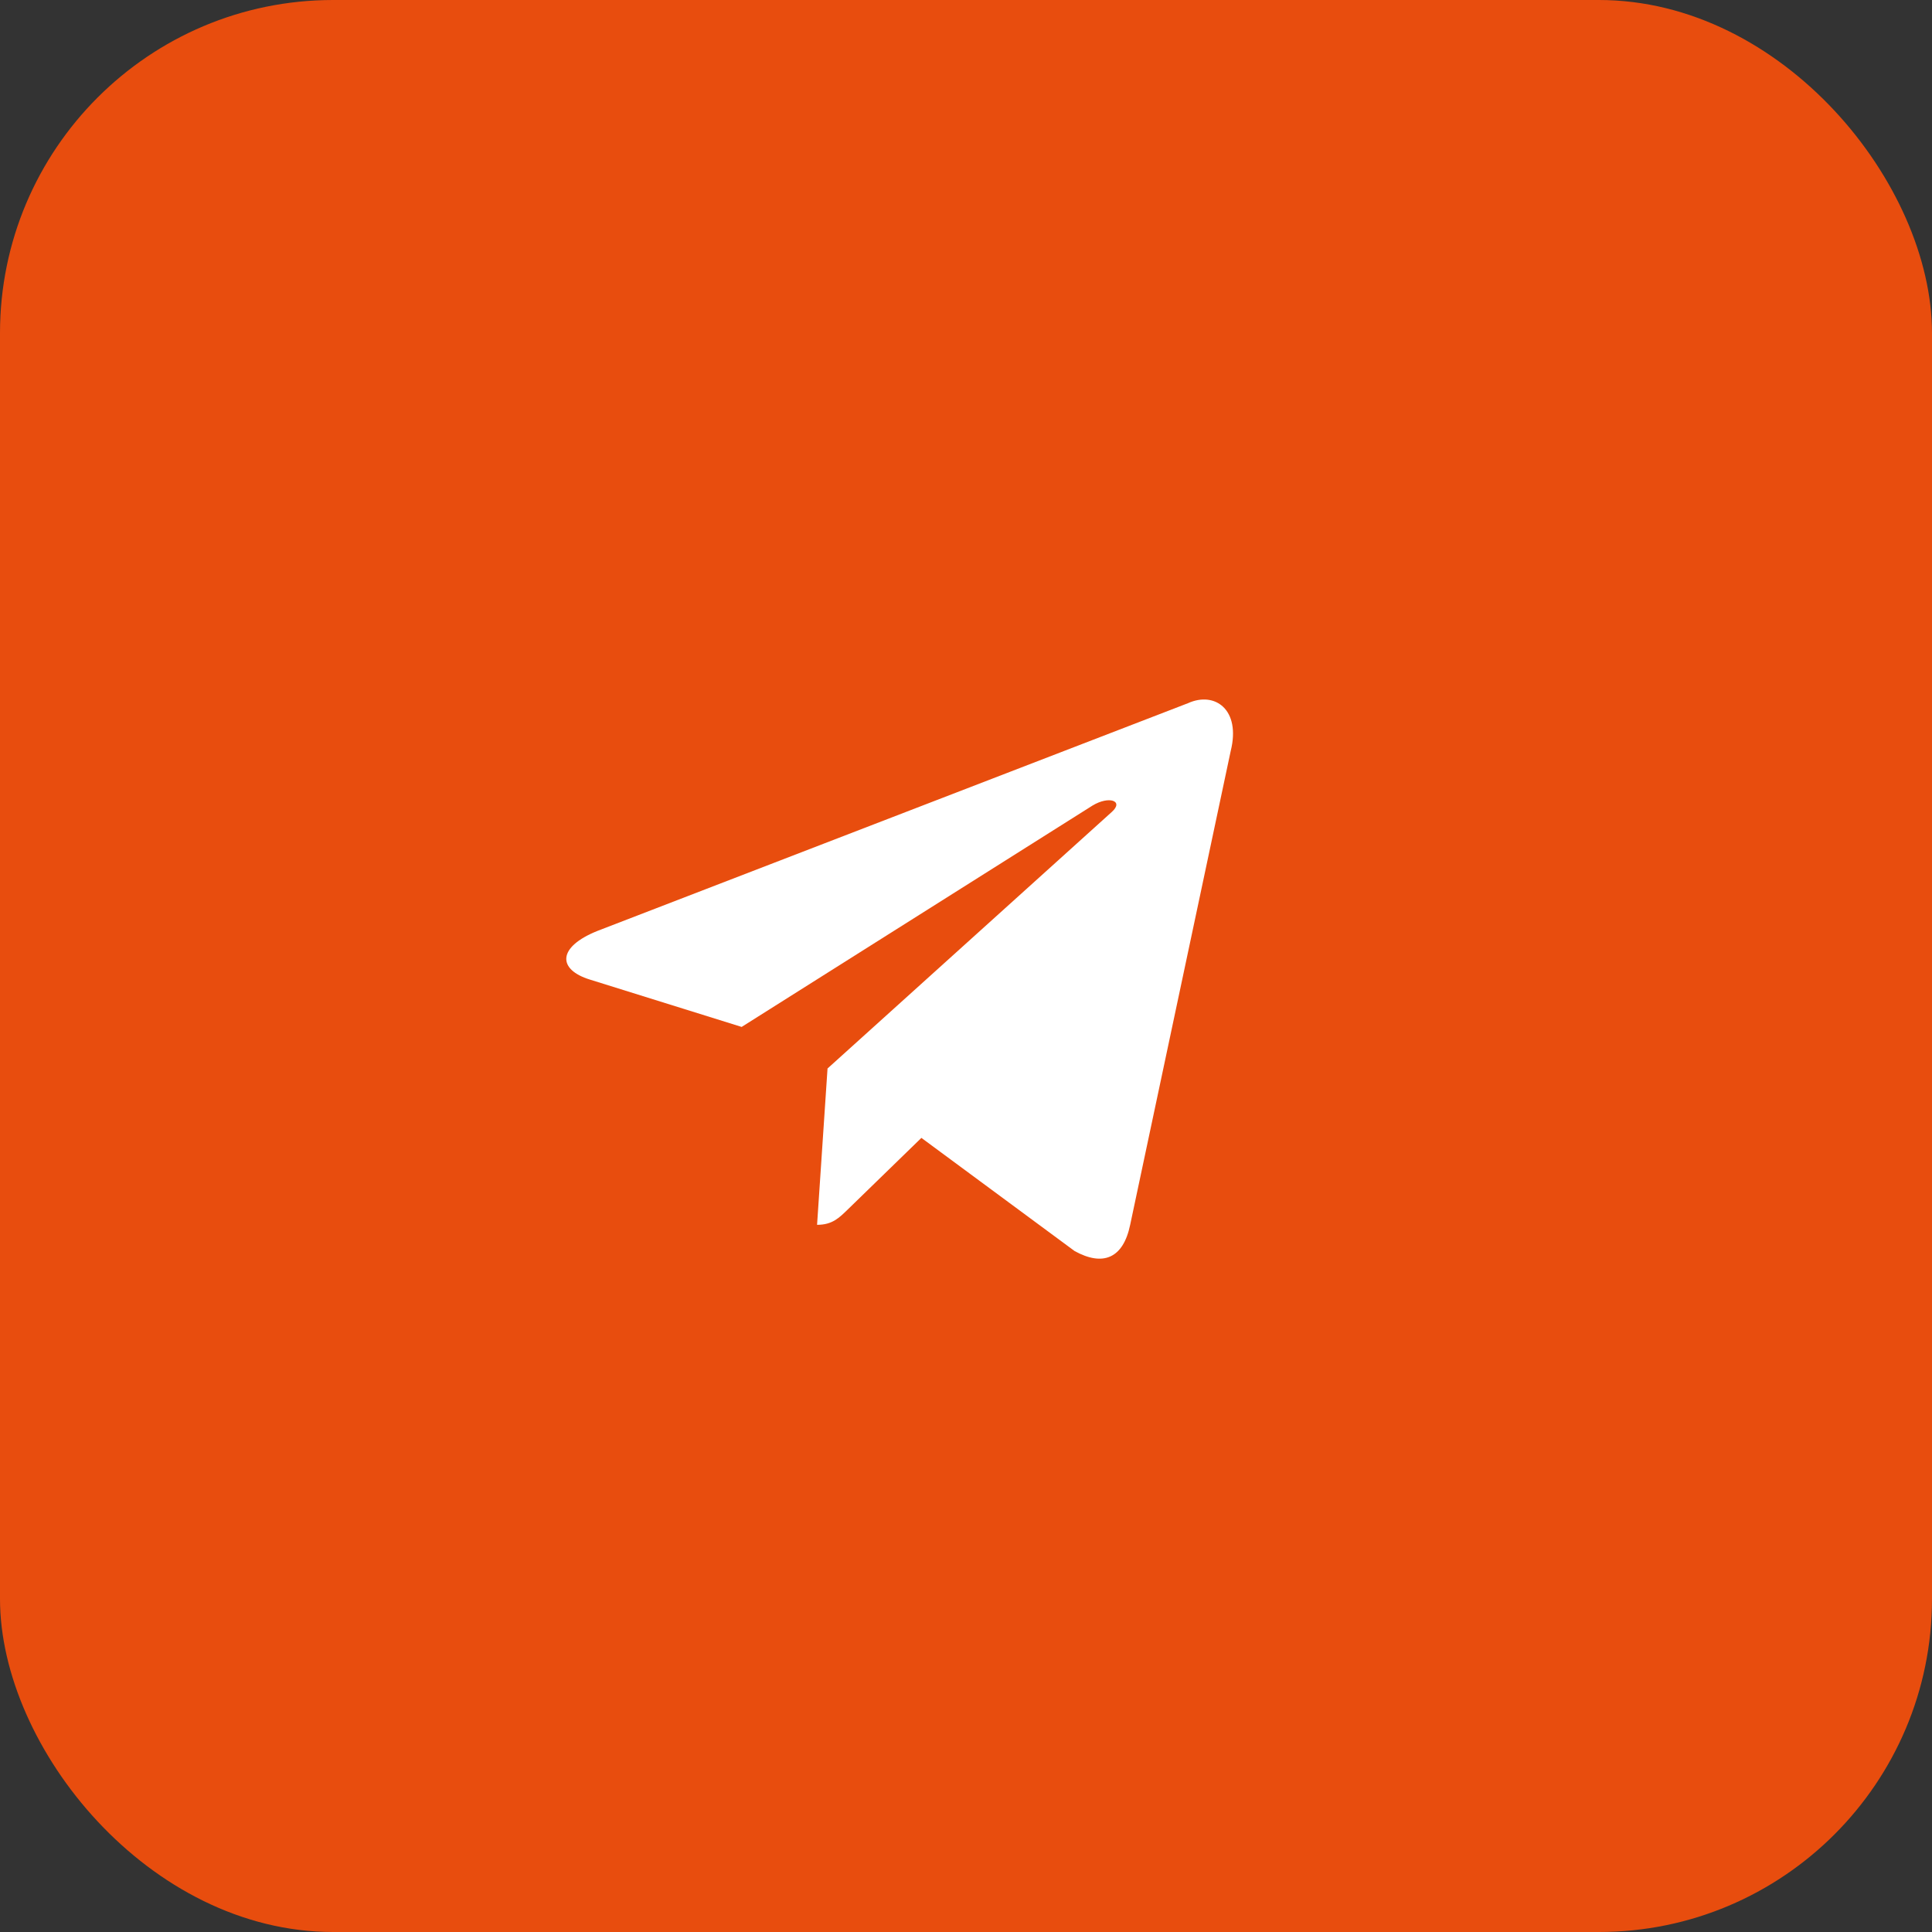
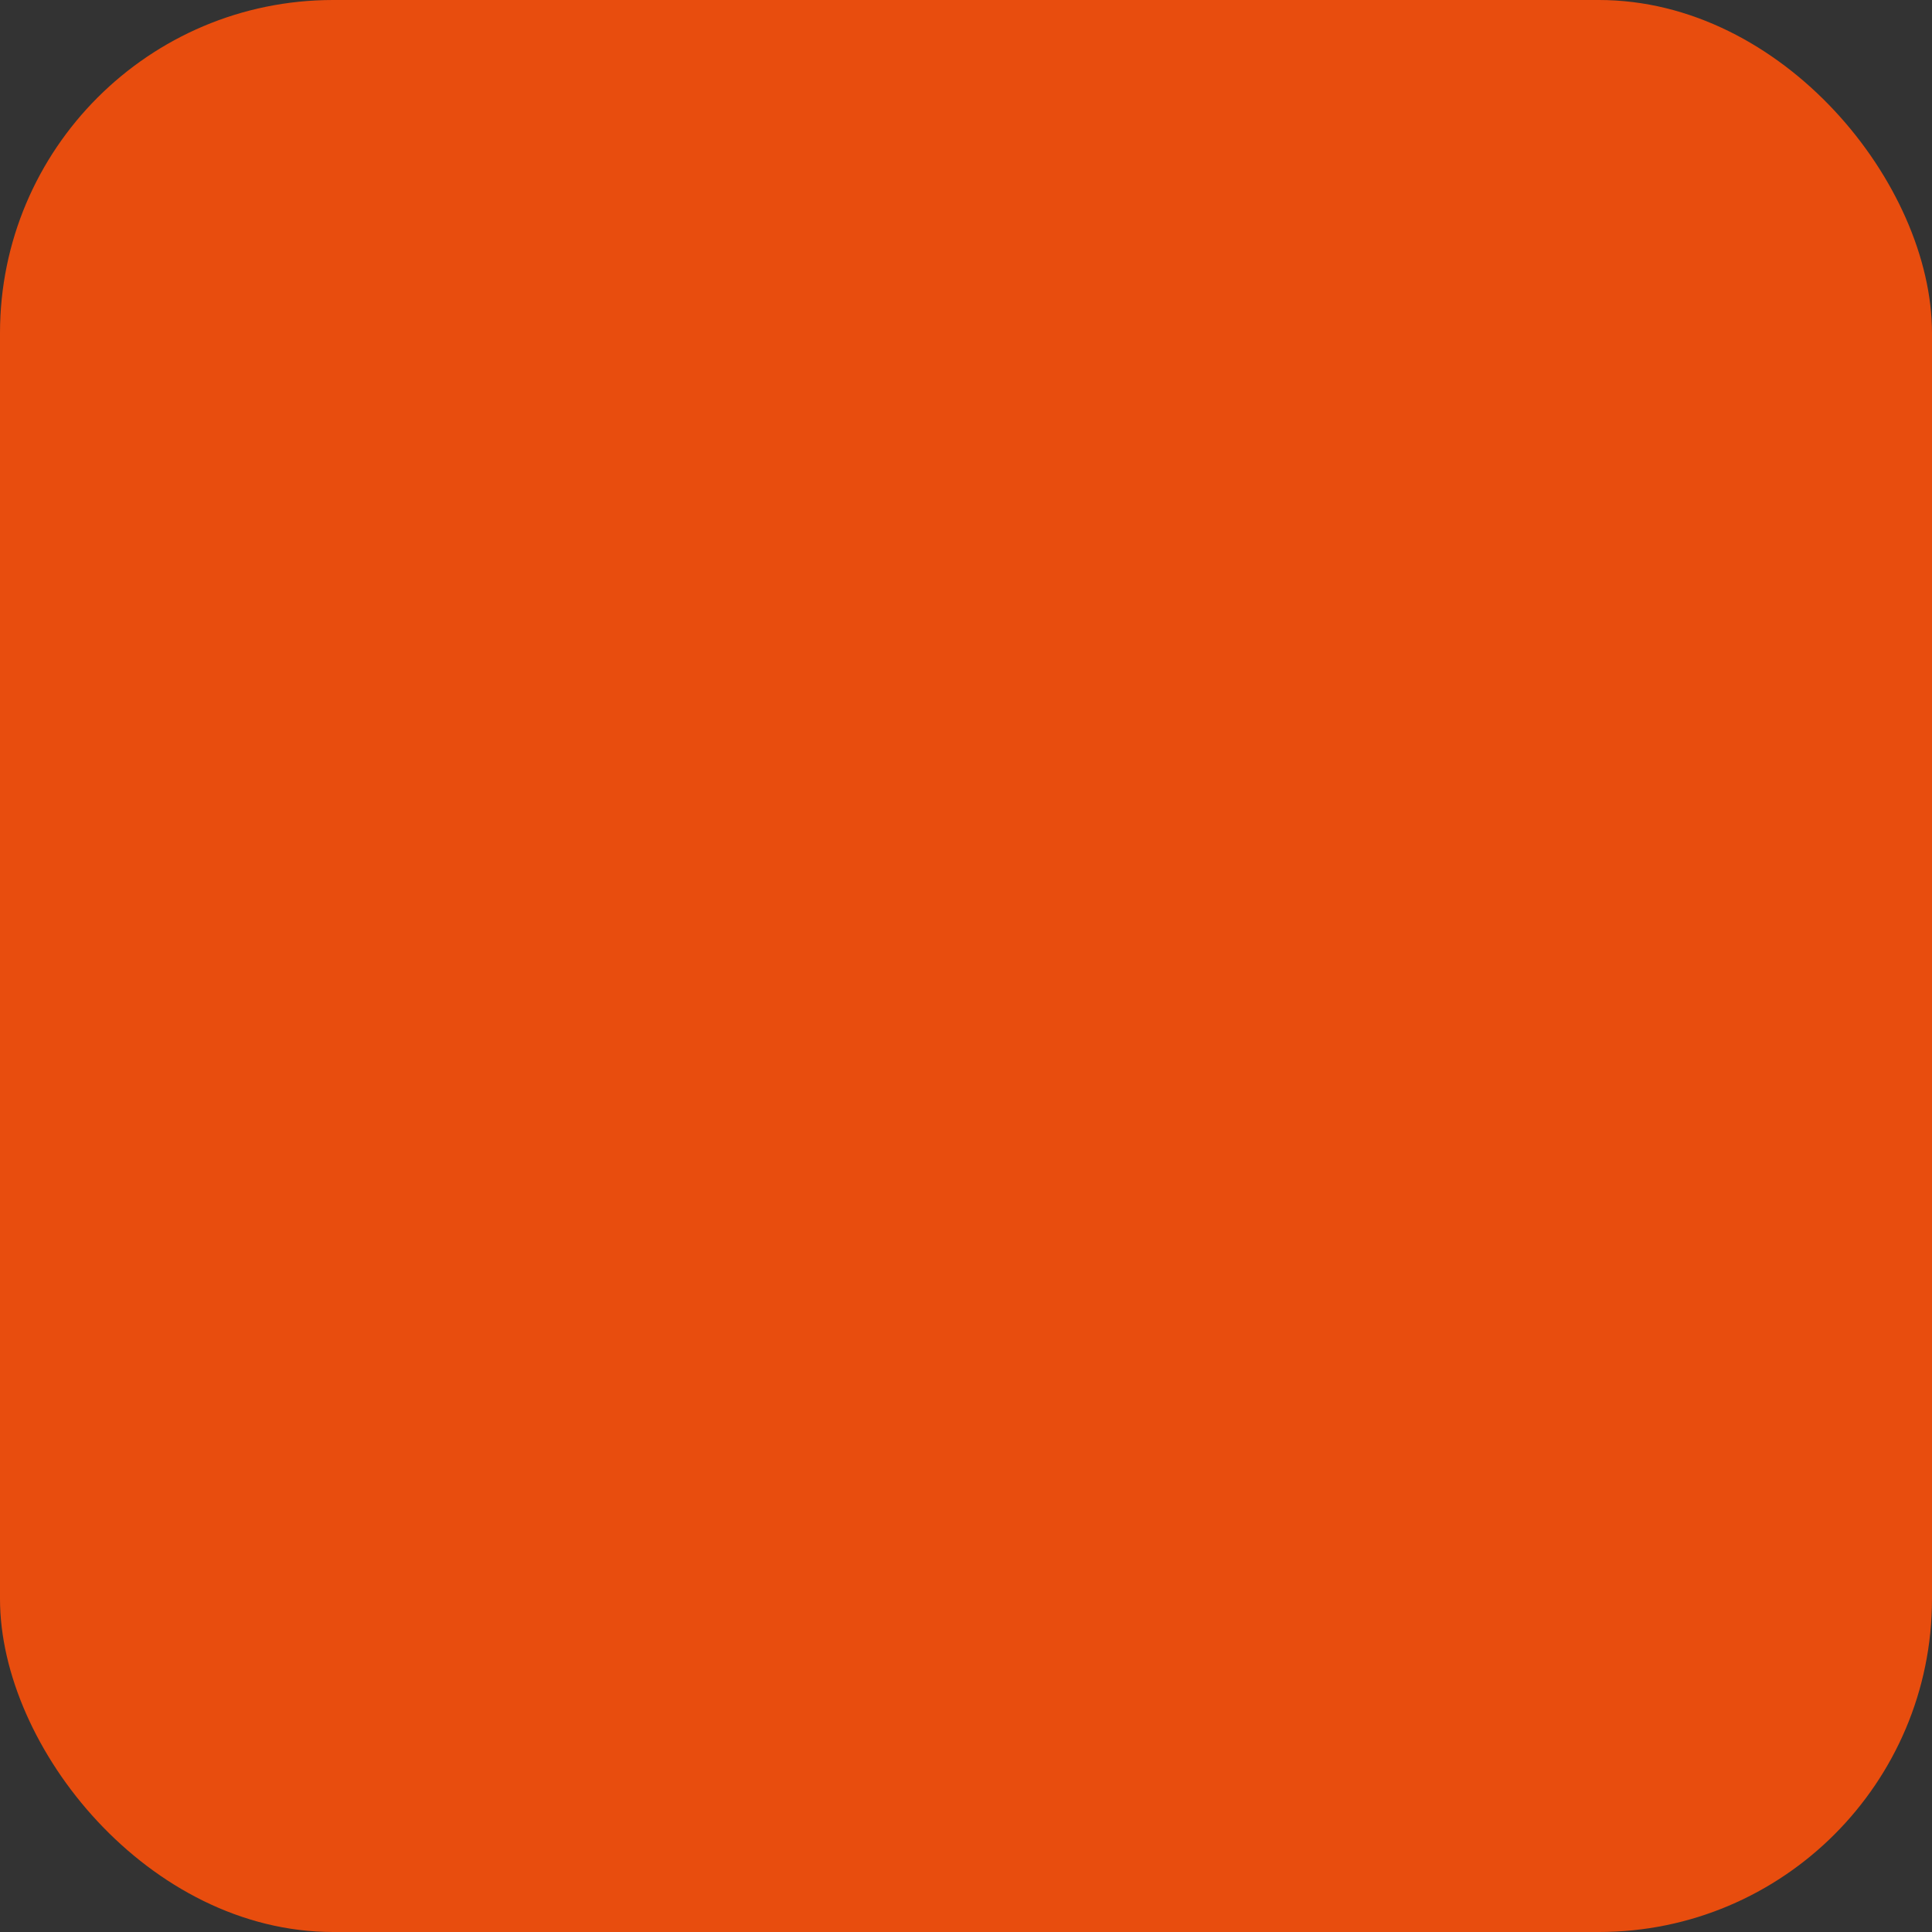
<svg xmlns="http://www.w3.org/2000/svg" width="58" height="58" viewBox="0 0 58 58" fill="none">
  <rect x="0" y="0" width="58" height="58" fill="#333333" stroke="none" />
  <rect width="58" height="58" rx="10" fill="#E84D0E" />
-   <path d="M35.665 21.11L17.935 27.947C16.725 28.433 16.732 29.108 17.713 29.409L22.265 30.829L32.797 24.184C33.295 23.881 33.75 24.044 33.376 24.376L24.843 32.077H24.841L24.843 32.078L24.529 36.77C24.989 36.77 25.192 36.559 25.45 36.31L27.661 34.16L32.26 37.557C33.108 38.024 33.717 37.784 33.928 36.772L36.947 22.544C37.256 21.305 36.474 20.744 35.665 21.11Z" fill="white" />
</svg>